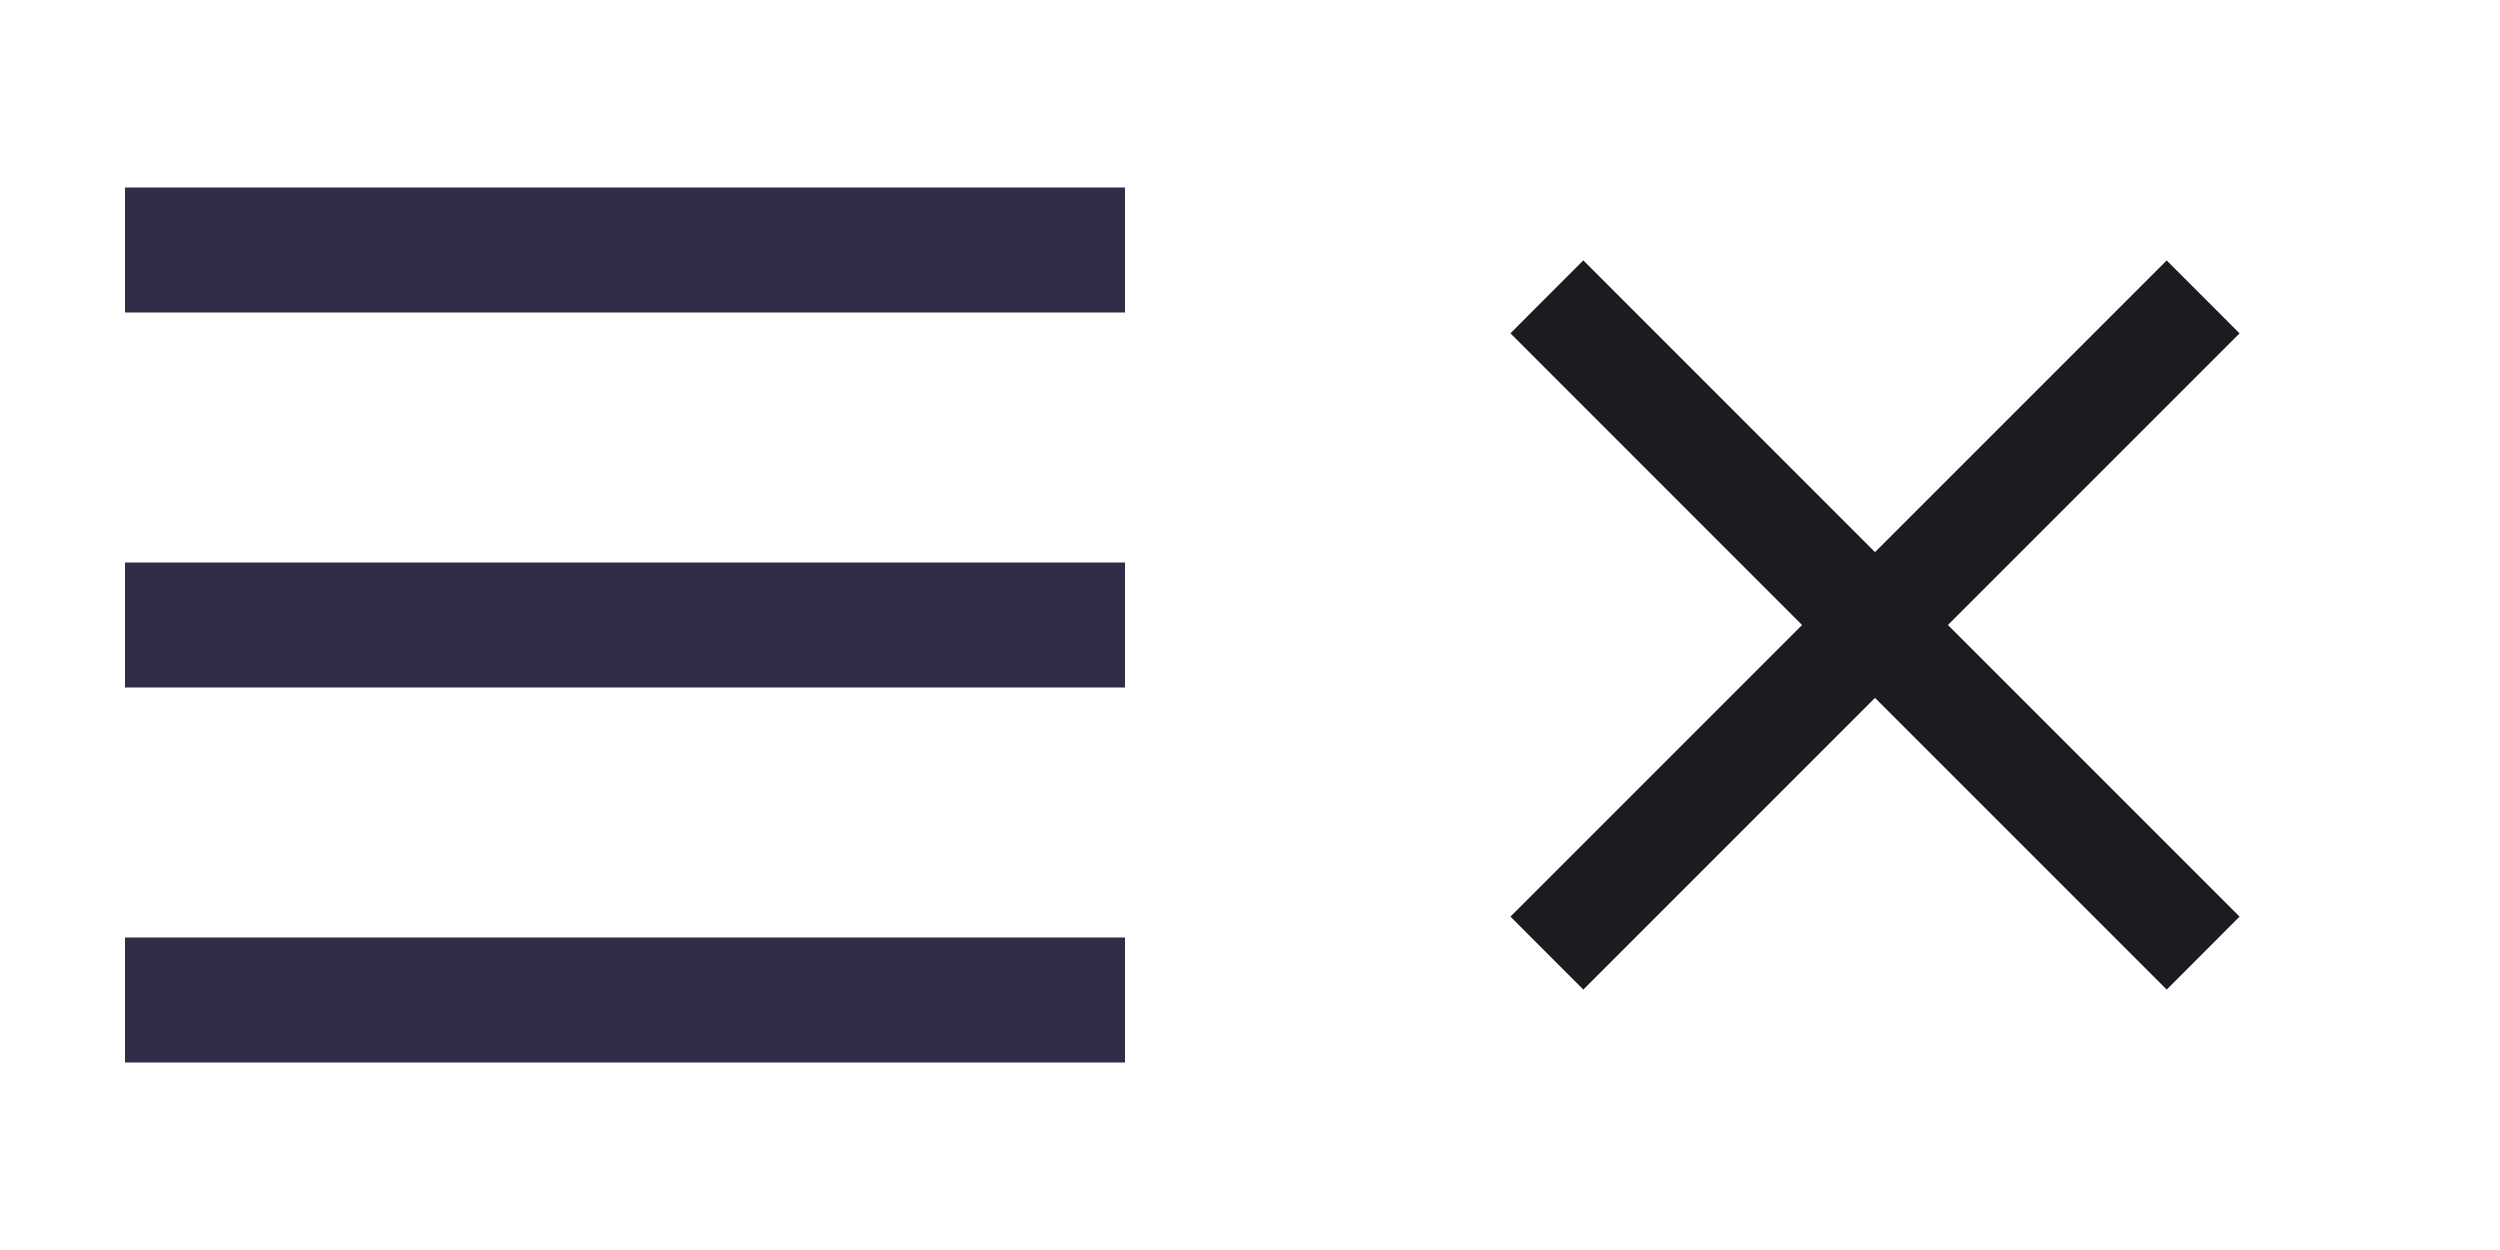
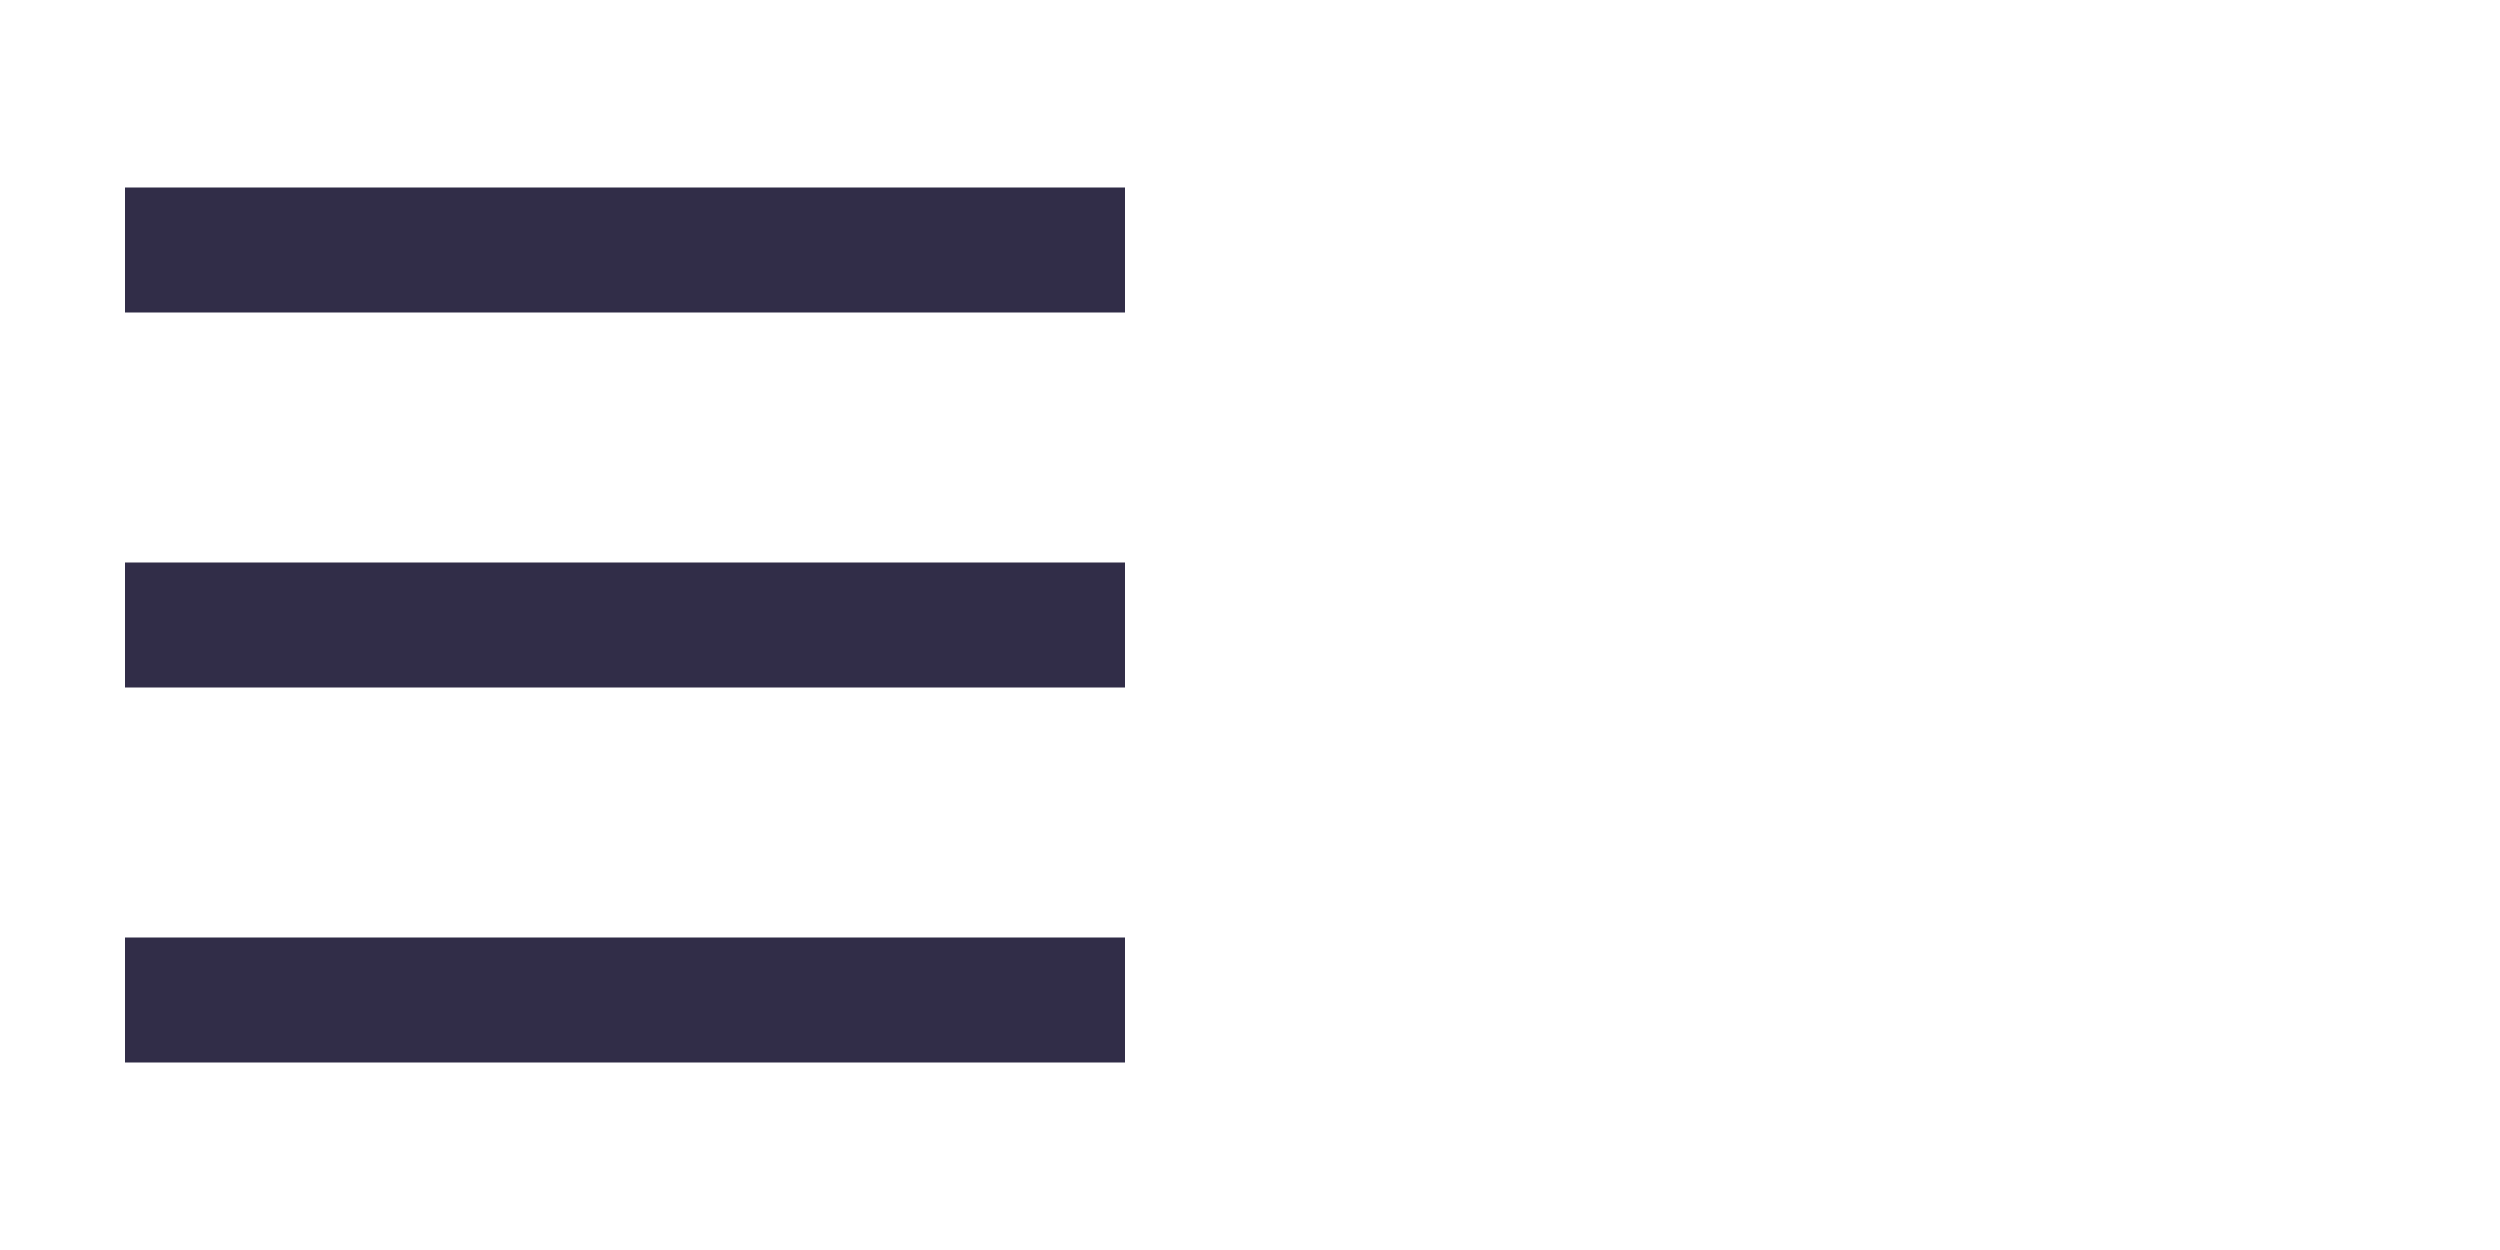
<svg xmlns="http://www.w3.org/2000/svg" width="40" height="20" viewBox="0 0 40 20">
  <view id="burgerMenu" viewBox="0 0 20 20" />
  <svg width="20" height="20" fill="none" viewBox="0 0 20 20">
    <path d="M18 3H2v2h16V3ZM2 9h16v2H2V9ZM2 15h16v2H2v-2Z" fill="#312D48" />
  </svg>
  <view id="close" viewBox="20 0 20 20" />
  <svg width="20" height="20" fill="none" viewBox="0 0 20 20" x="20">
-     <path d="m5.333 15.833-1.166-1.167L8.833 10 4.167 5.333l1.166-1.167L10 8.834l4.667-4.667 1.166 1.167L11.167 10l4.666 4.666-1.166 1.167L10 11.166l-4.667 4.667Z" fill="#1D1B20" />
-   </svg>
+     </svg>
</svg>